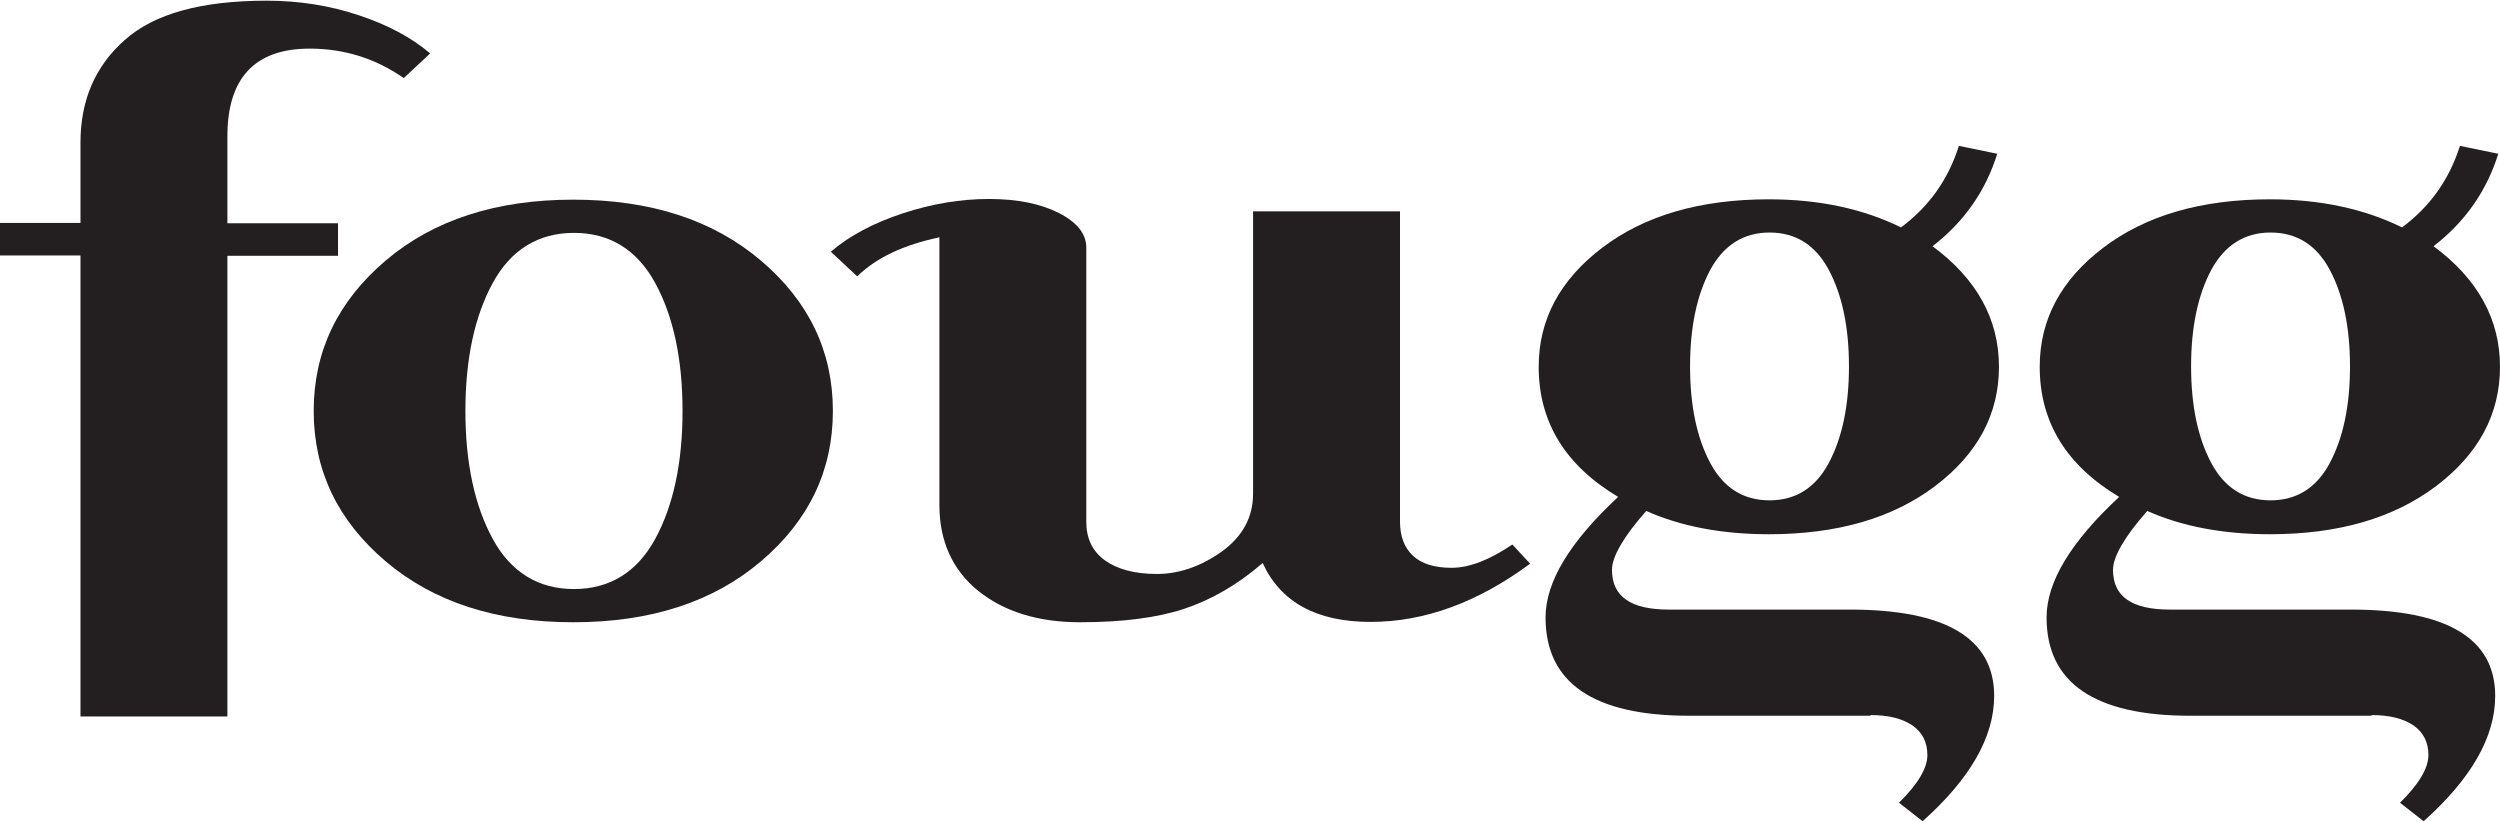
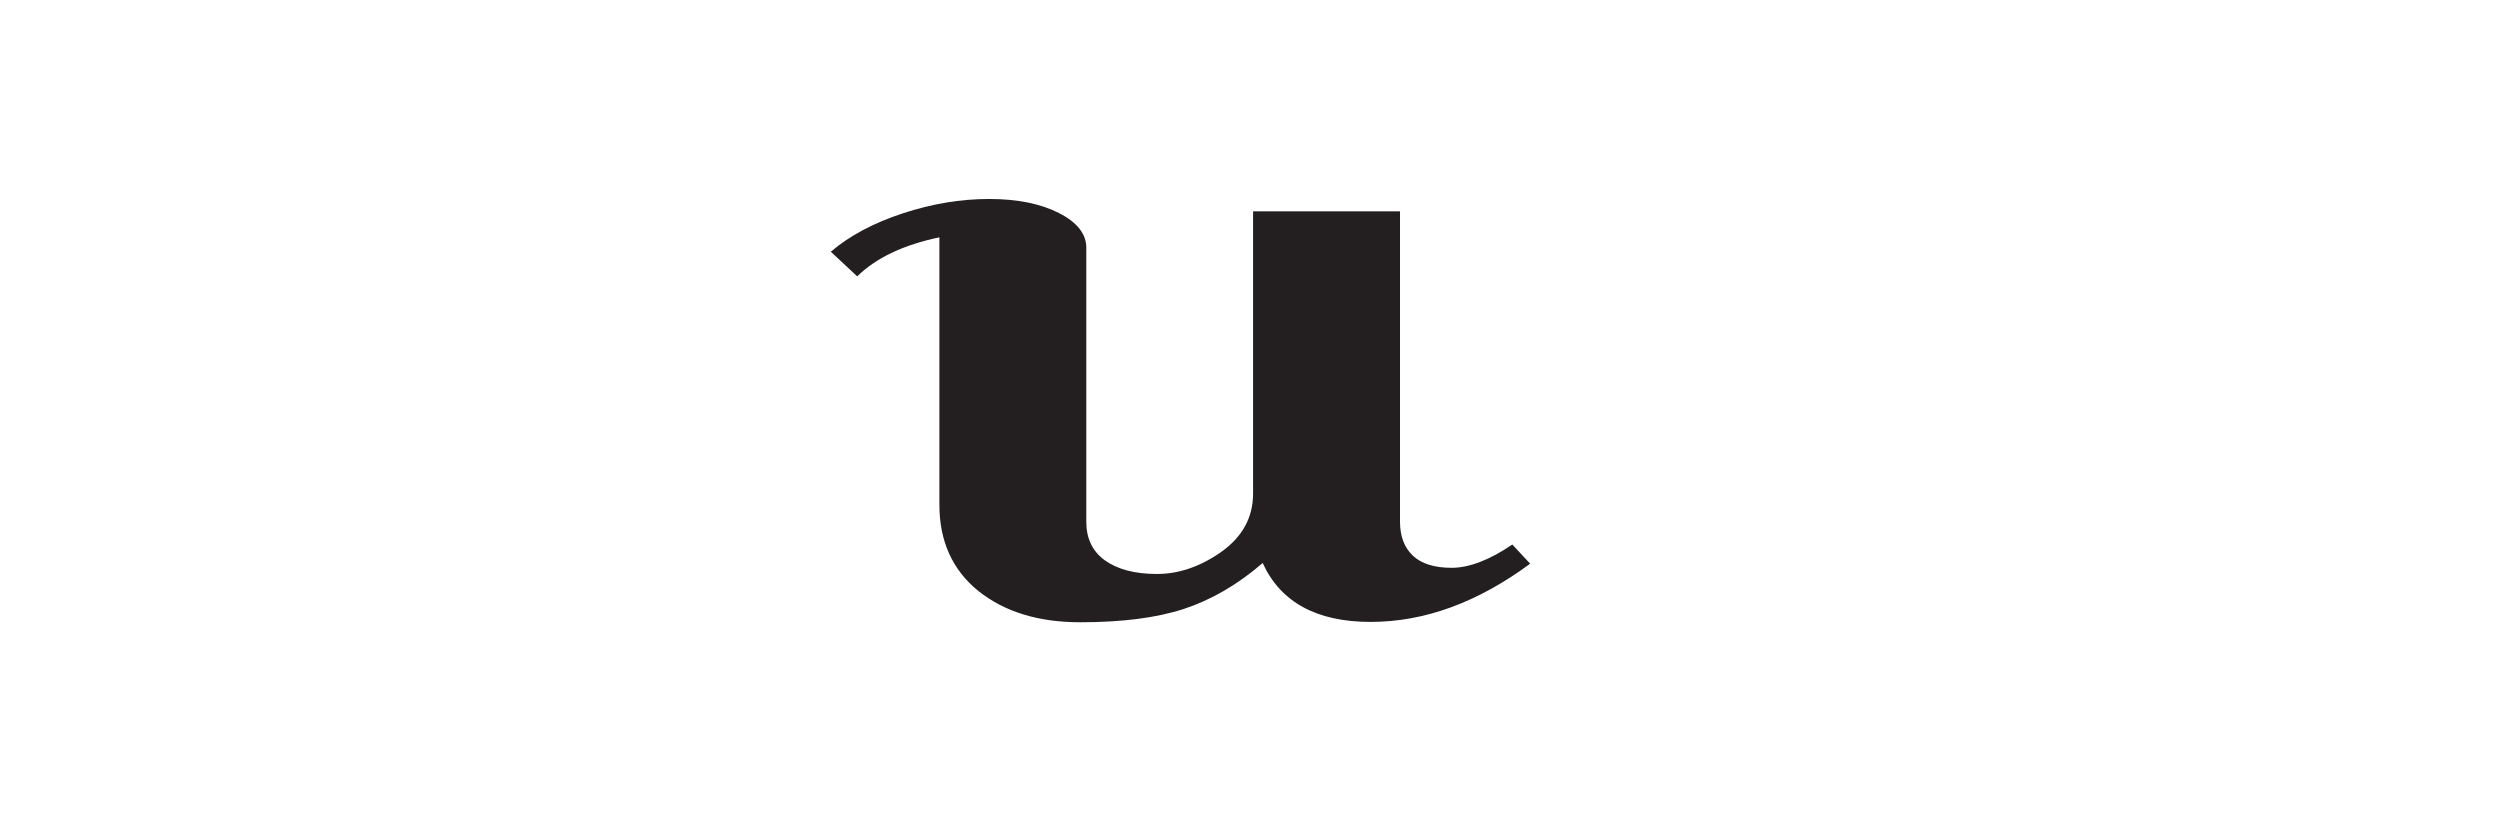
<svg xmlns="http://www.w3.org/2000/svg" id="Layer_1" data-name="Layer 1" viewBox="0 0 73 24">
  <defs>
    <style> .cls-1 { fill: #231f20; stroke-width: 0px; } </style>
  </defs>
-   <path class="cls-1" d="m0,7.46v-.95h2.35v-2.35c0-1.23.43-2.23,1.29-2.99.86-.77,2.24-1.15,4.15-1.15.93,0,1.83.14,2.67.42.85.28,1.55.65,2.1,1.12l-.77.72c-.82-.57-1.73-.86-2.75-.86-1.6,0-2.4.86-2.4,2.56v2.54h3.23v.95h-3.23v13.45H2.35V7.46H0Z" />
-   <path class="cls-1" d="m11.26,16.39c-1.4-1.19-2.1-2.65-2.1-4.39s.7-3.2,2.1-4.39c1.4-1.19,3.23-1.78,5.48-1.78s4.08.59,5.48,1.78c1.4,1.19,2.1,2.65,2.1,4.39s-.7,3.2-2.1,4.39c-1.4,1.19-3.23,1.78-5.48,1.78s-4.08-.59-5.48-1.78m3.13-8.13c-.53.97-.8,2.22-.8,3.74s.27,2.77.8,3.74c.53.97,1.33,1.46,2.37,1.46s1.84-.49,2.37-1.46c.53-.97.8-2.22.8-3.74s-.27-2.77-.8-3.74c-.53-.97-1.33-1.46-2.37-1.46s-1.84.49-2.37,1.46" />
  <path class="cls-1" d="m31.72,7.25v7.99c0,.48.18.86.54,1.12.36.26.87.4,1.52.4s1.28-.22,1.89-.65c.61-.44.92-1,.92-1.7V6.17h4.29v9.06c0,.42.12.75.37.99.25.24.63.36,1.14.36s1.11-.23,1.77-.68l.52.56c-1.53,1.13-3.08,1.7-4.66,1.7s-2.63-.58-3.15-1.72c-.74.64-1.51,1.08-2.3,1.34-.79.26-1.8.39-3.03.39s-2.22-.31-2.98-.92c-.75-.61-1.13-1.45-1.13-2.51v-7.81c-1.05.22-1.85.6-2.4,1.14l-.77-.72c.55-.47,1.25-.84,2.1-1.12.85-.28,1.69-.42,2.52-.42s1.51.14,2.04.41c.53.27.8.61.8,1.01" />
-   <path class="cls-1" d="m54.62,20.9h-5.29c-2.8,0-4.2-.96-4.2-2.87,0-1.04.71-2.21,2.12-3.52-1.54-.92-2.32-2.18-2.32-3.8,0-1.38.62-2.54,1.86-3.48,1.24-.94,2.86-1.41,4.86-1.41,1.45,0,2.74.27,3.86.82.82-.61,1.38-1.4,1.69-2.38l1.12.23c-.34,1.09-.97,1.99-1.89,2.7,1.3.96,1.94,2.14,1.94,3.52s-.62,2.54-1.86,3.48c-1.24.94-2.86,1.41-4.86,1.41-1.37,0-2.57-.23-3.58-.68-.67.76-1,1.34-1,1.72,0,.78.55,1.16,1.66,1.16h5.29c2.8,0,4.21.84,4.21,2.52,0,1.2-.7,2.42-2.09,3.66l-.69-.54c.55-.54.83-1.01.83-1.39s-.15-.67-.44-.87c-.3-.2-.7-.3-1.22-.3m-4.68-13c-.39.73-.59,1.67-.59,2.82s.2,2.09.59,2.82c.39.73.97,1.09,1.73,1.09s1.34-.36,1.73-1.09c.39-.73.59-1.67.59-2.82s-.2-2.09-.59-2.82c-.39-.73-.97-1.09-1.73-1.09s-1.34.37-1.73,1.09" />
-   <path class="cls-1" d="m69.25,20.9h-5.29c-2.8,0-4.2-.96-4.2-2.87,0-1.04.71-2.21,2.12-3.52-1.54-.92-2.32-2.18-2.32-3.8,0-1.38.62-2.54,1.86-3.48,1.24-.94,2.86-1.41,4.86-1.41,1.45,0,2.74.27,3.86.82.82-.61,1.38-1.4,1.69-2.38l1.12.23c-.34,1.09-.97,1.99-1.89,2.7,1.3.96,1.94,2.14,1.94,3.52s-.62,2.54-1.86,3.48c-1.24.94-2.86,1.41-4.86,1.41-1.37,0-2.57-.23-3.58-.68-.67.76-1,1.34-1,1.72,0,.78.55,1.16,1.66,1.16h5.29c2.8,0,4.21.84,4.21,2.52,0,1.2-.7,2.42-2.09,3.66l-.69-.54c.55-.54.83-1.01.83-1.39s-.15-.67-.44-.87c-.3-.2-.7-.3-1.22-.3m-4.68-13c-.39.73-.59,1.67-.59,2.82s.2,2.09.59,2.82c.39.73.97,1.09,1.73,1.09s1.34-.36,1.73-1.09c.39-.73.59-1.67.59-2.82s-.2-2.09-.59-2.82c-.39-.73-.97-1.09-1.73-1.09s-1.34.37-1.73,1.09" />
</svg>